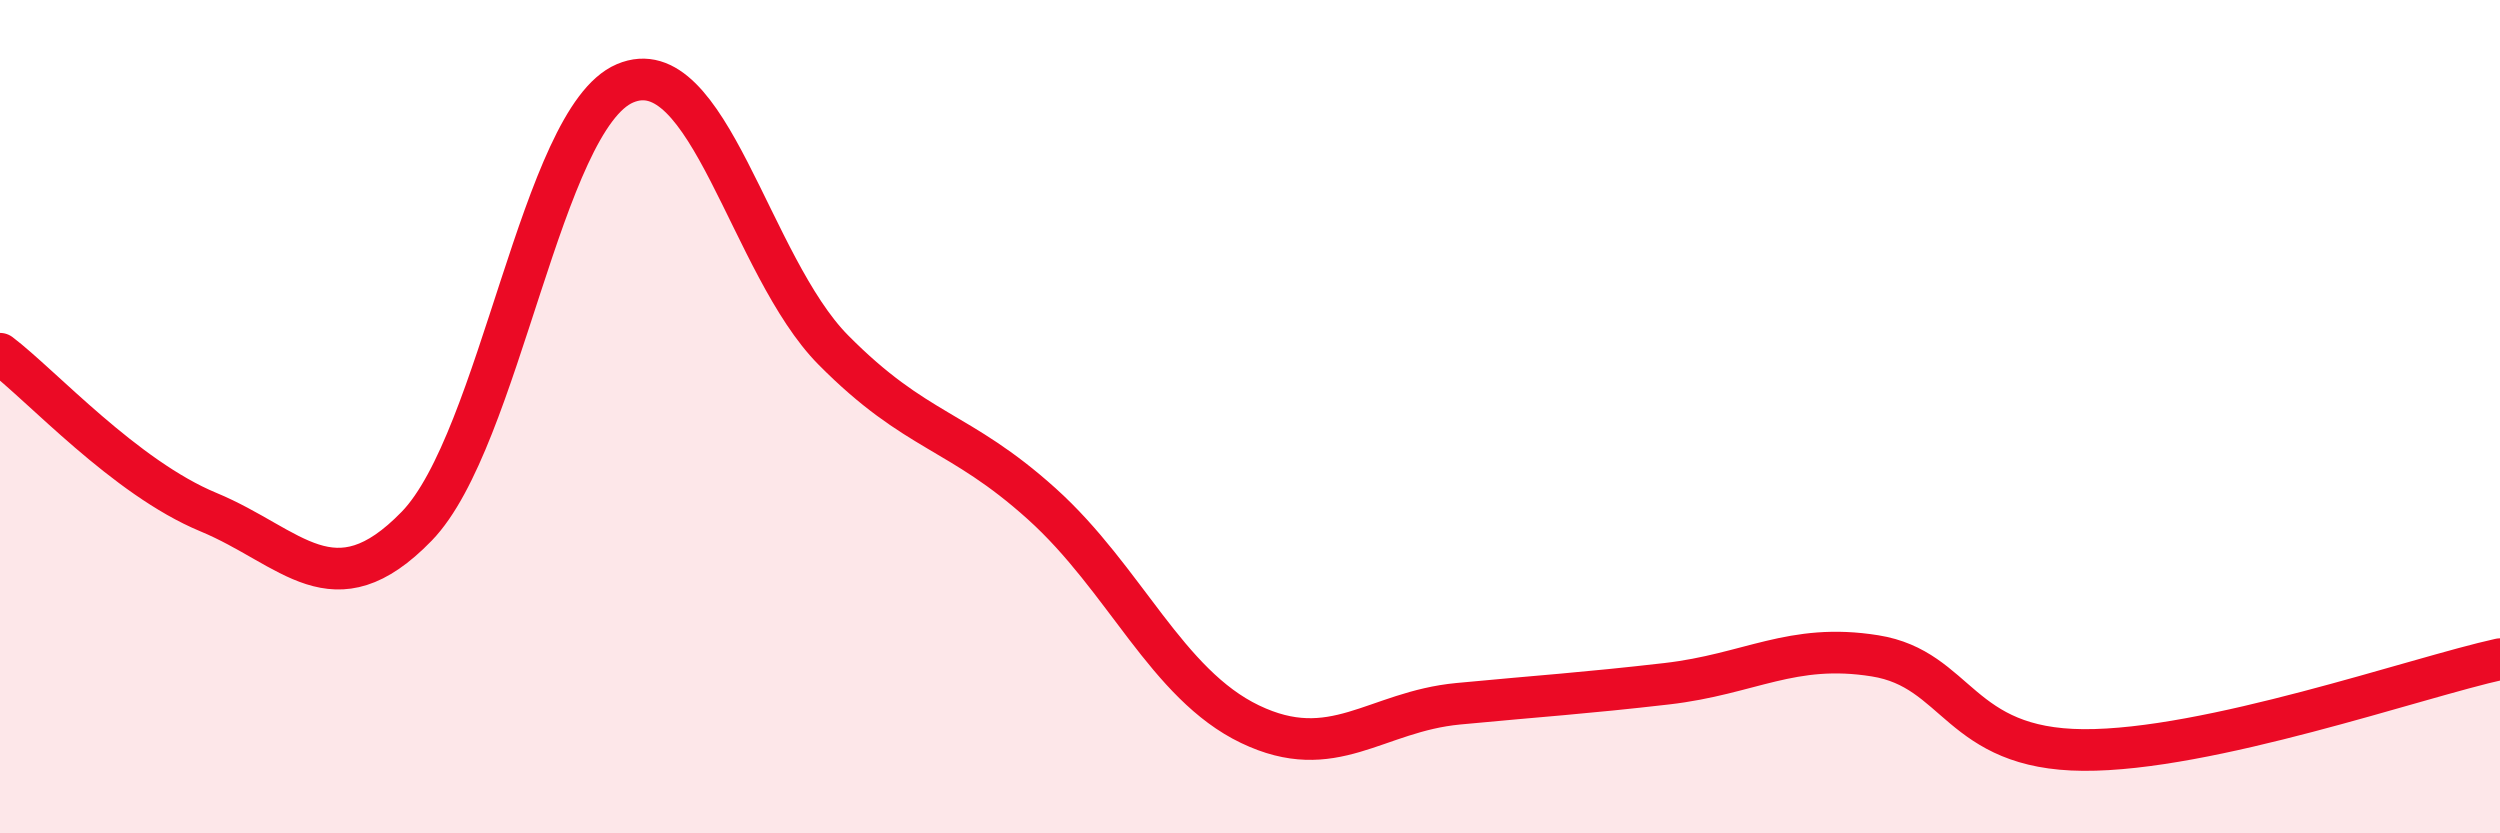
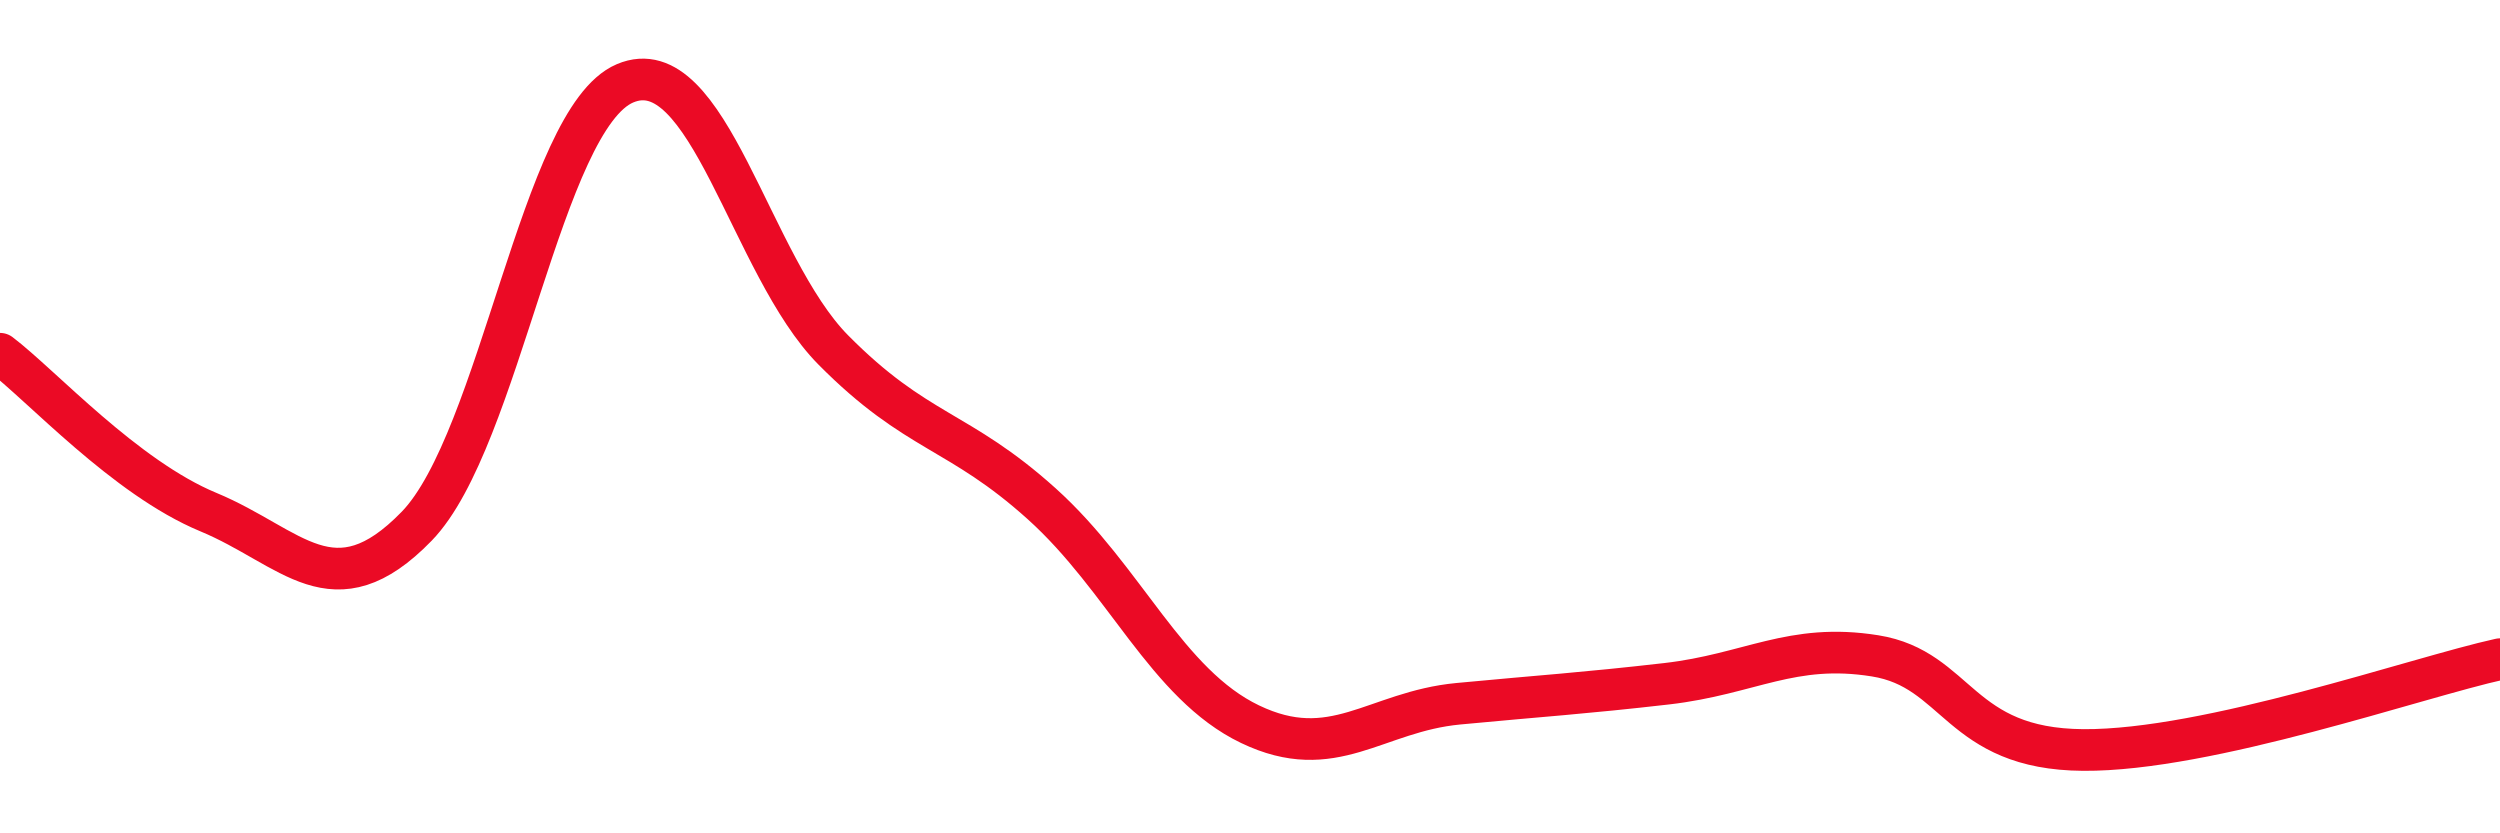
<svg xmlns="http://www.w3.org/2000/svg" width="60" height="20" viewBox="0 0 60 20">
-   <path d="M 0,8.49 C 1,9.25 3,11.46 5,12.29 C 7,13.12 8,14.69 10,12.63 C 12,10.57 13,2.85 15,2 C 17,1.15 18,6.38 20,8.4 C 22,10.42 23,10.29 25,12.09 C 27,13.89 28,16.42 30,17.38 C 32,18.34 33,17.08 35,16.89 C 37,16.7 38,16.64 40,16.41 C 42,16.18 43,15.42 45,15.74 C 47,16.06 47,17.98 50,18 C 53,18.02 58,16.26 60,15.82L60 20L0 20Z" fill="#EB0A25" opacity="0.1" stroke-linecap="round" stroke-linejoin="round" />
  <path d="M 0,8.49 C 1,9.25 3,11.46 5,12.29 C 7,13.12 8,14.69 10,12.63 C 12,10.57 13,2.85 15,2 C 17,1.15 18,6.38 20,8.4 C 22,10.42 23,10.29 25,12.09 C 27,13.89 28,16.42 30,17.38 C 32,18.34 33,17.08 35,16.89 C 37,16.7 38,16.64 40,16.41 C 42,16.18 43,15.42 45,15.74 C 47,16.06 47,17.98 50,18 C 53,18.02 58,16.26 60,15.82" stroke="#EB0A25" stroke-width="1" fill="none" stroke-linecap="round" stroke-linejoin="round" />
</svg>